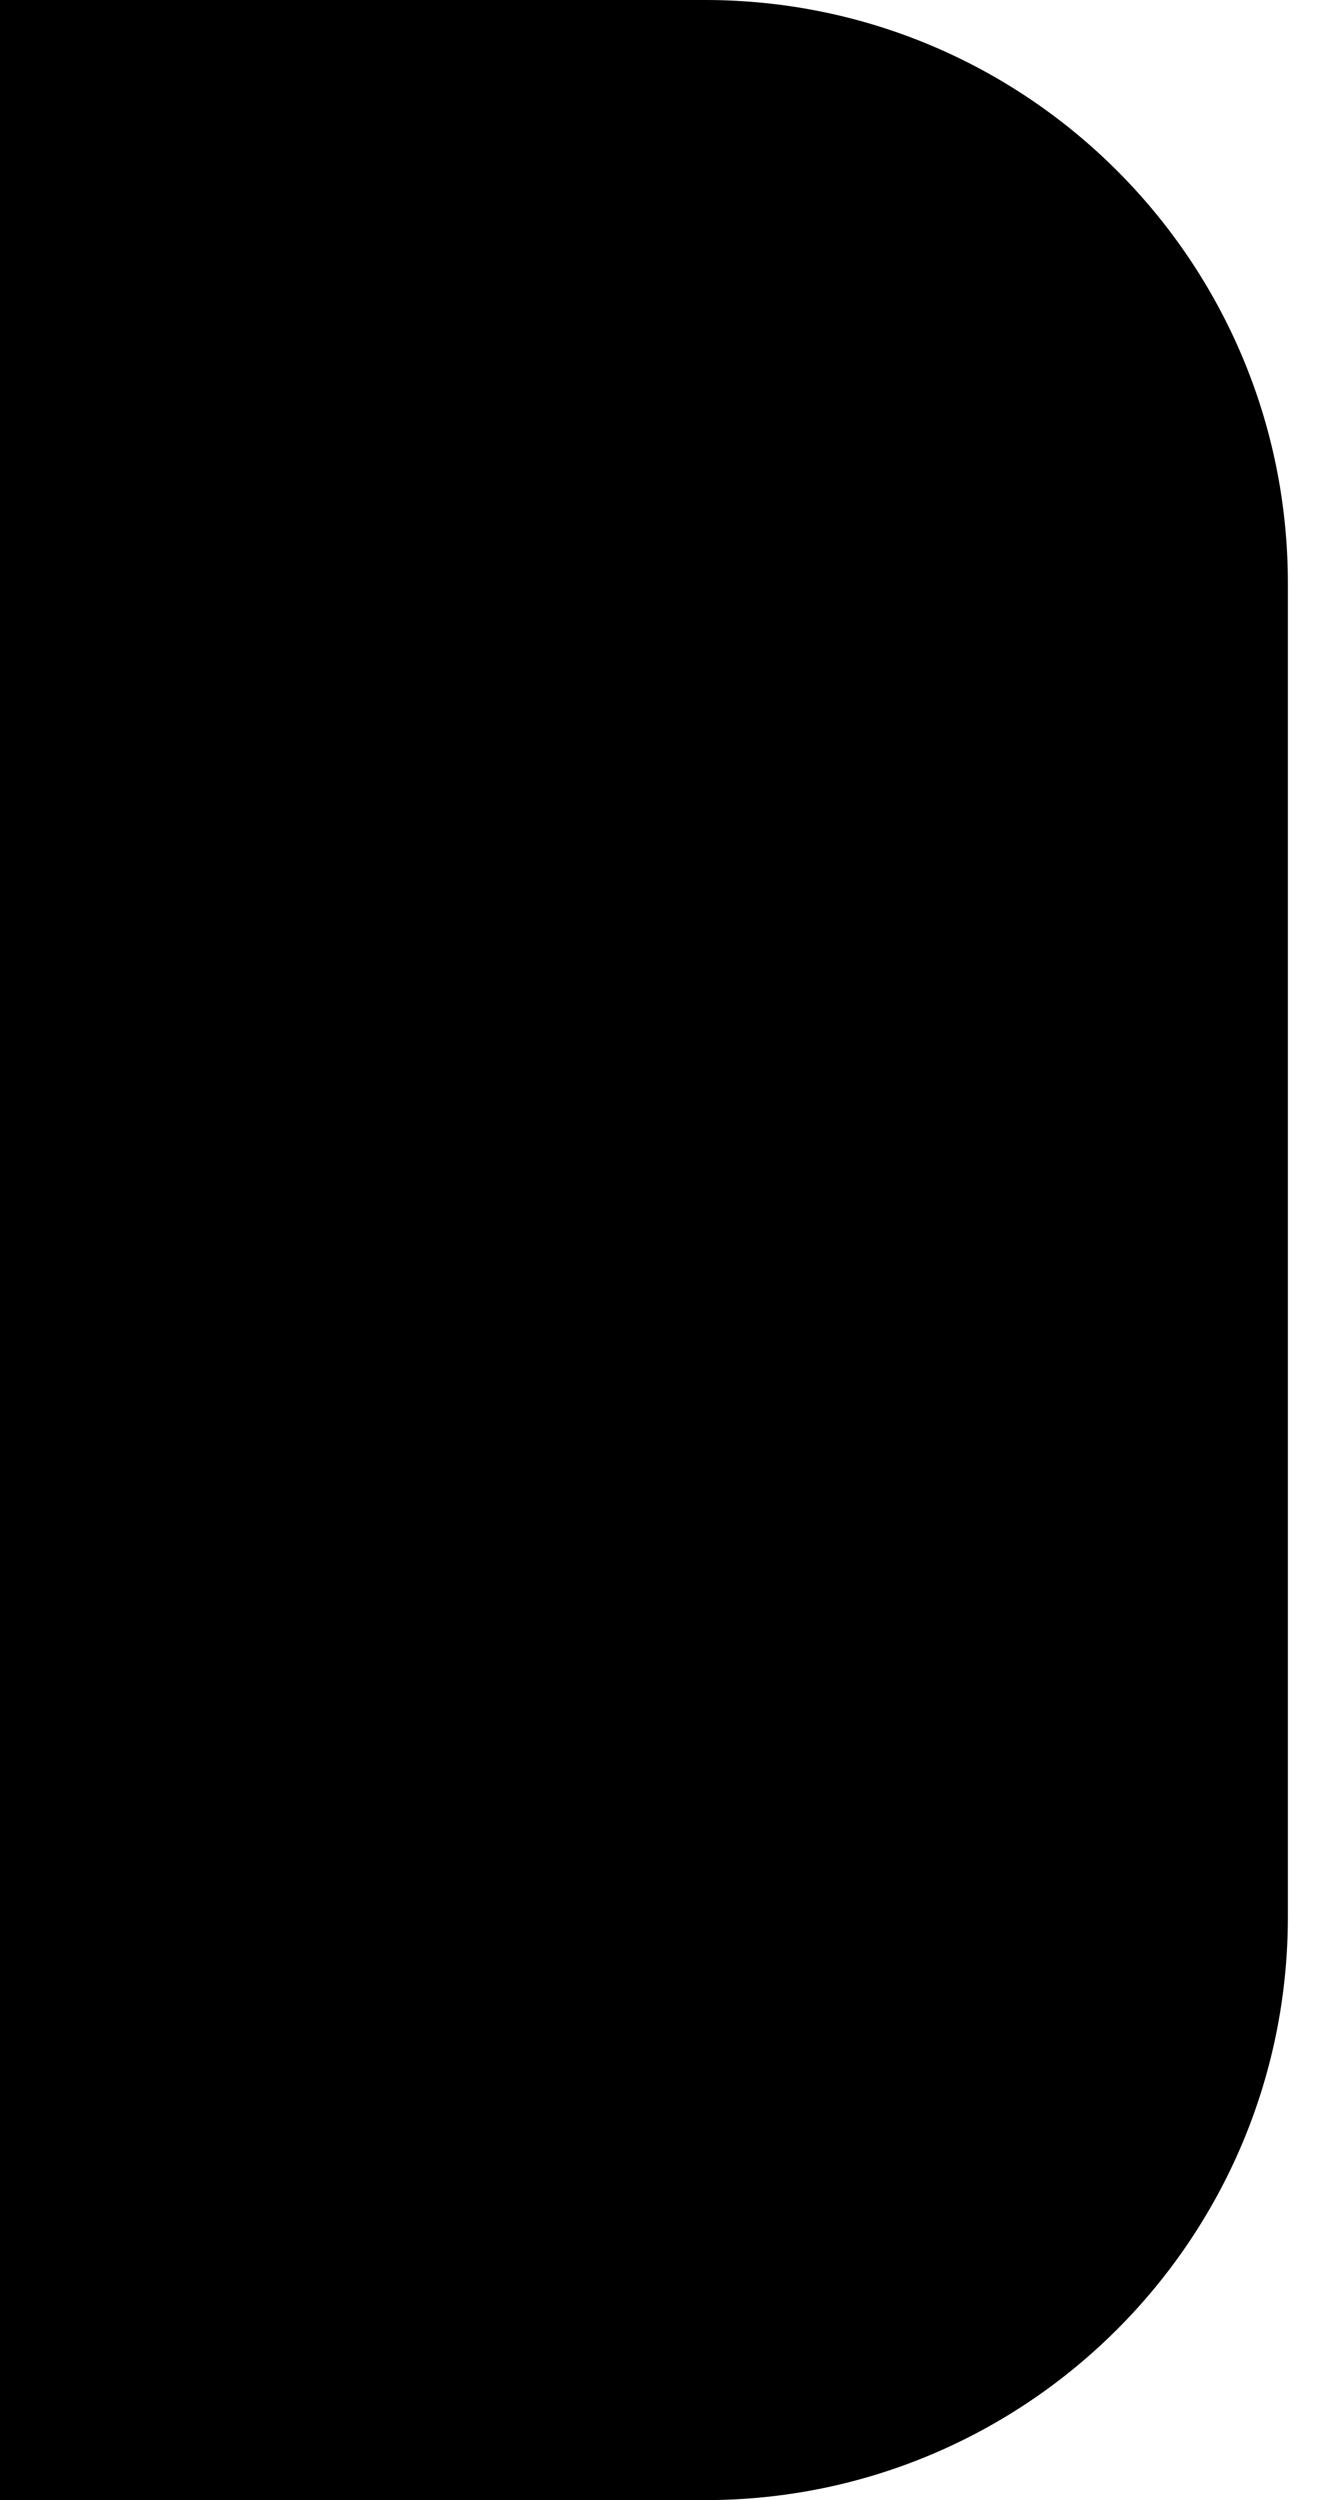
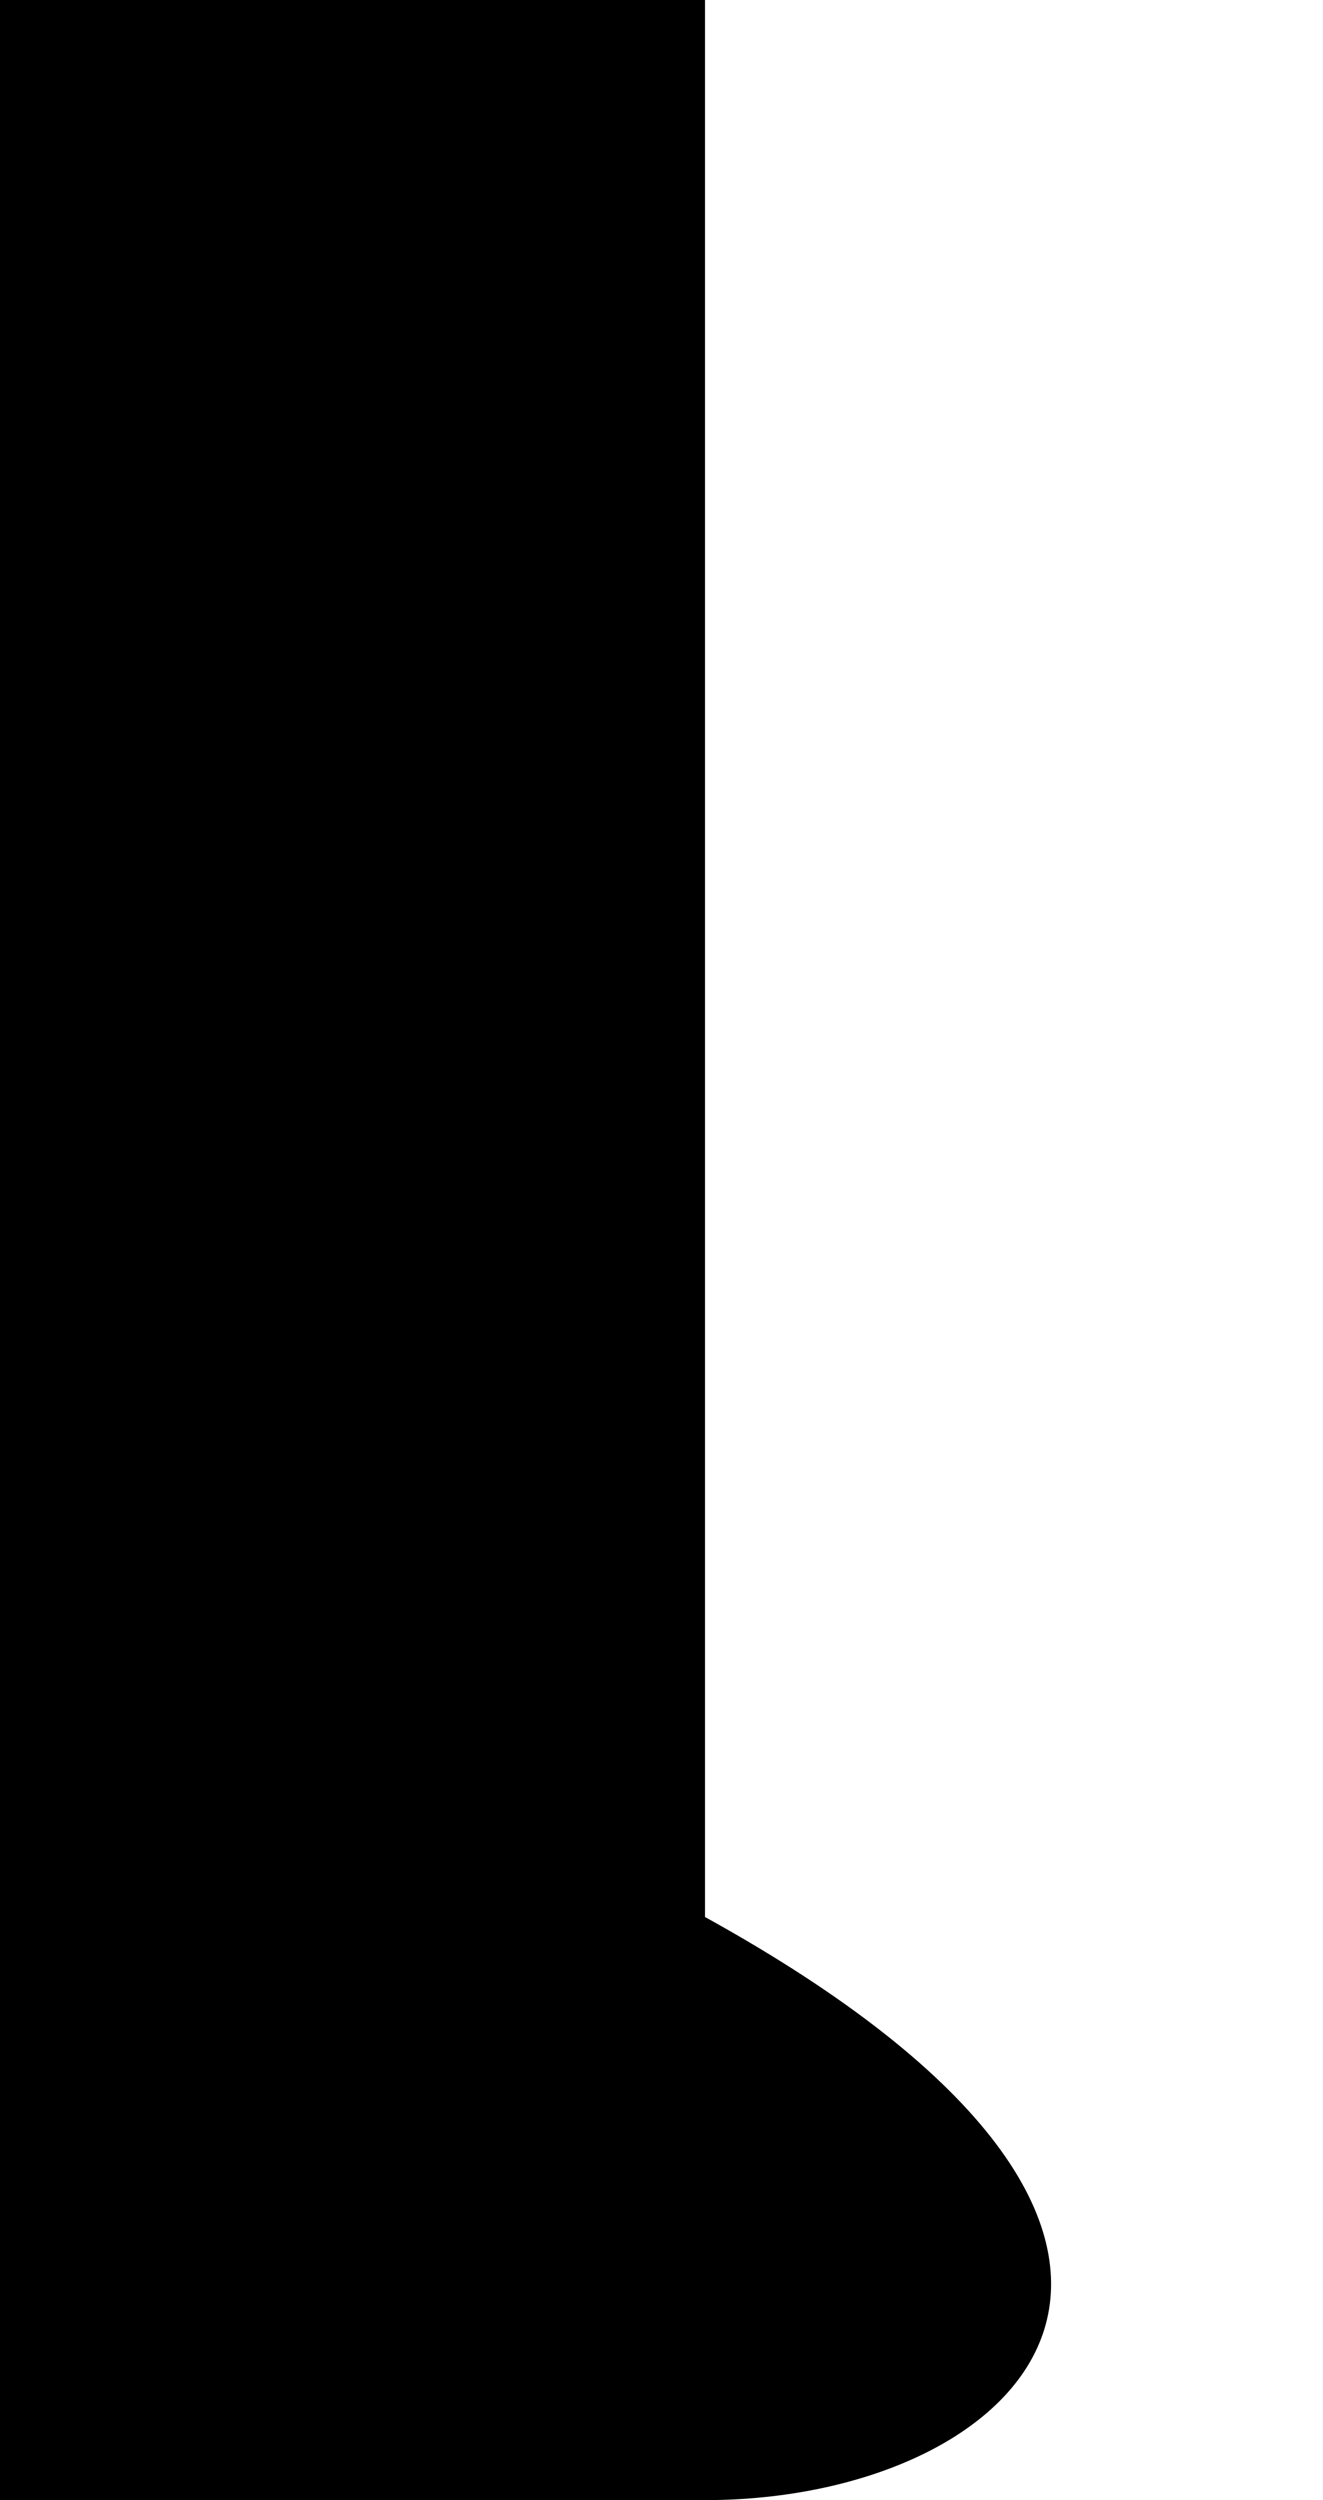
<svg xmlns="http://www.w3.org/2000/svg" width="18" height="34" viewBox="0 0 18 34" fill="none">
-   <path d="M9.592 34H-0V0H9.592C13.972 0 17.522 3.551 17.522 7.93V26.07C17.522 30.45 13.972 34 9.592 34Z" fill="black" />
+   <path d="M9.592 34H-0V0H9.592V26.07C17.522 30.45 13.972 34 9.592 34Z" fill="black" />
</svg>